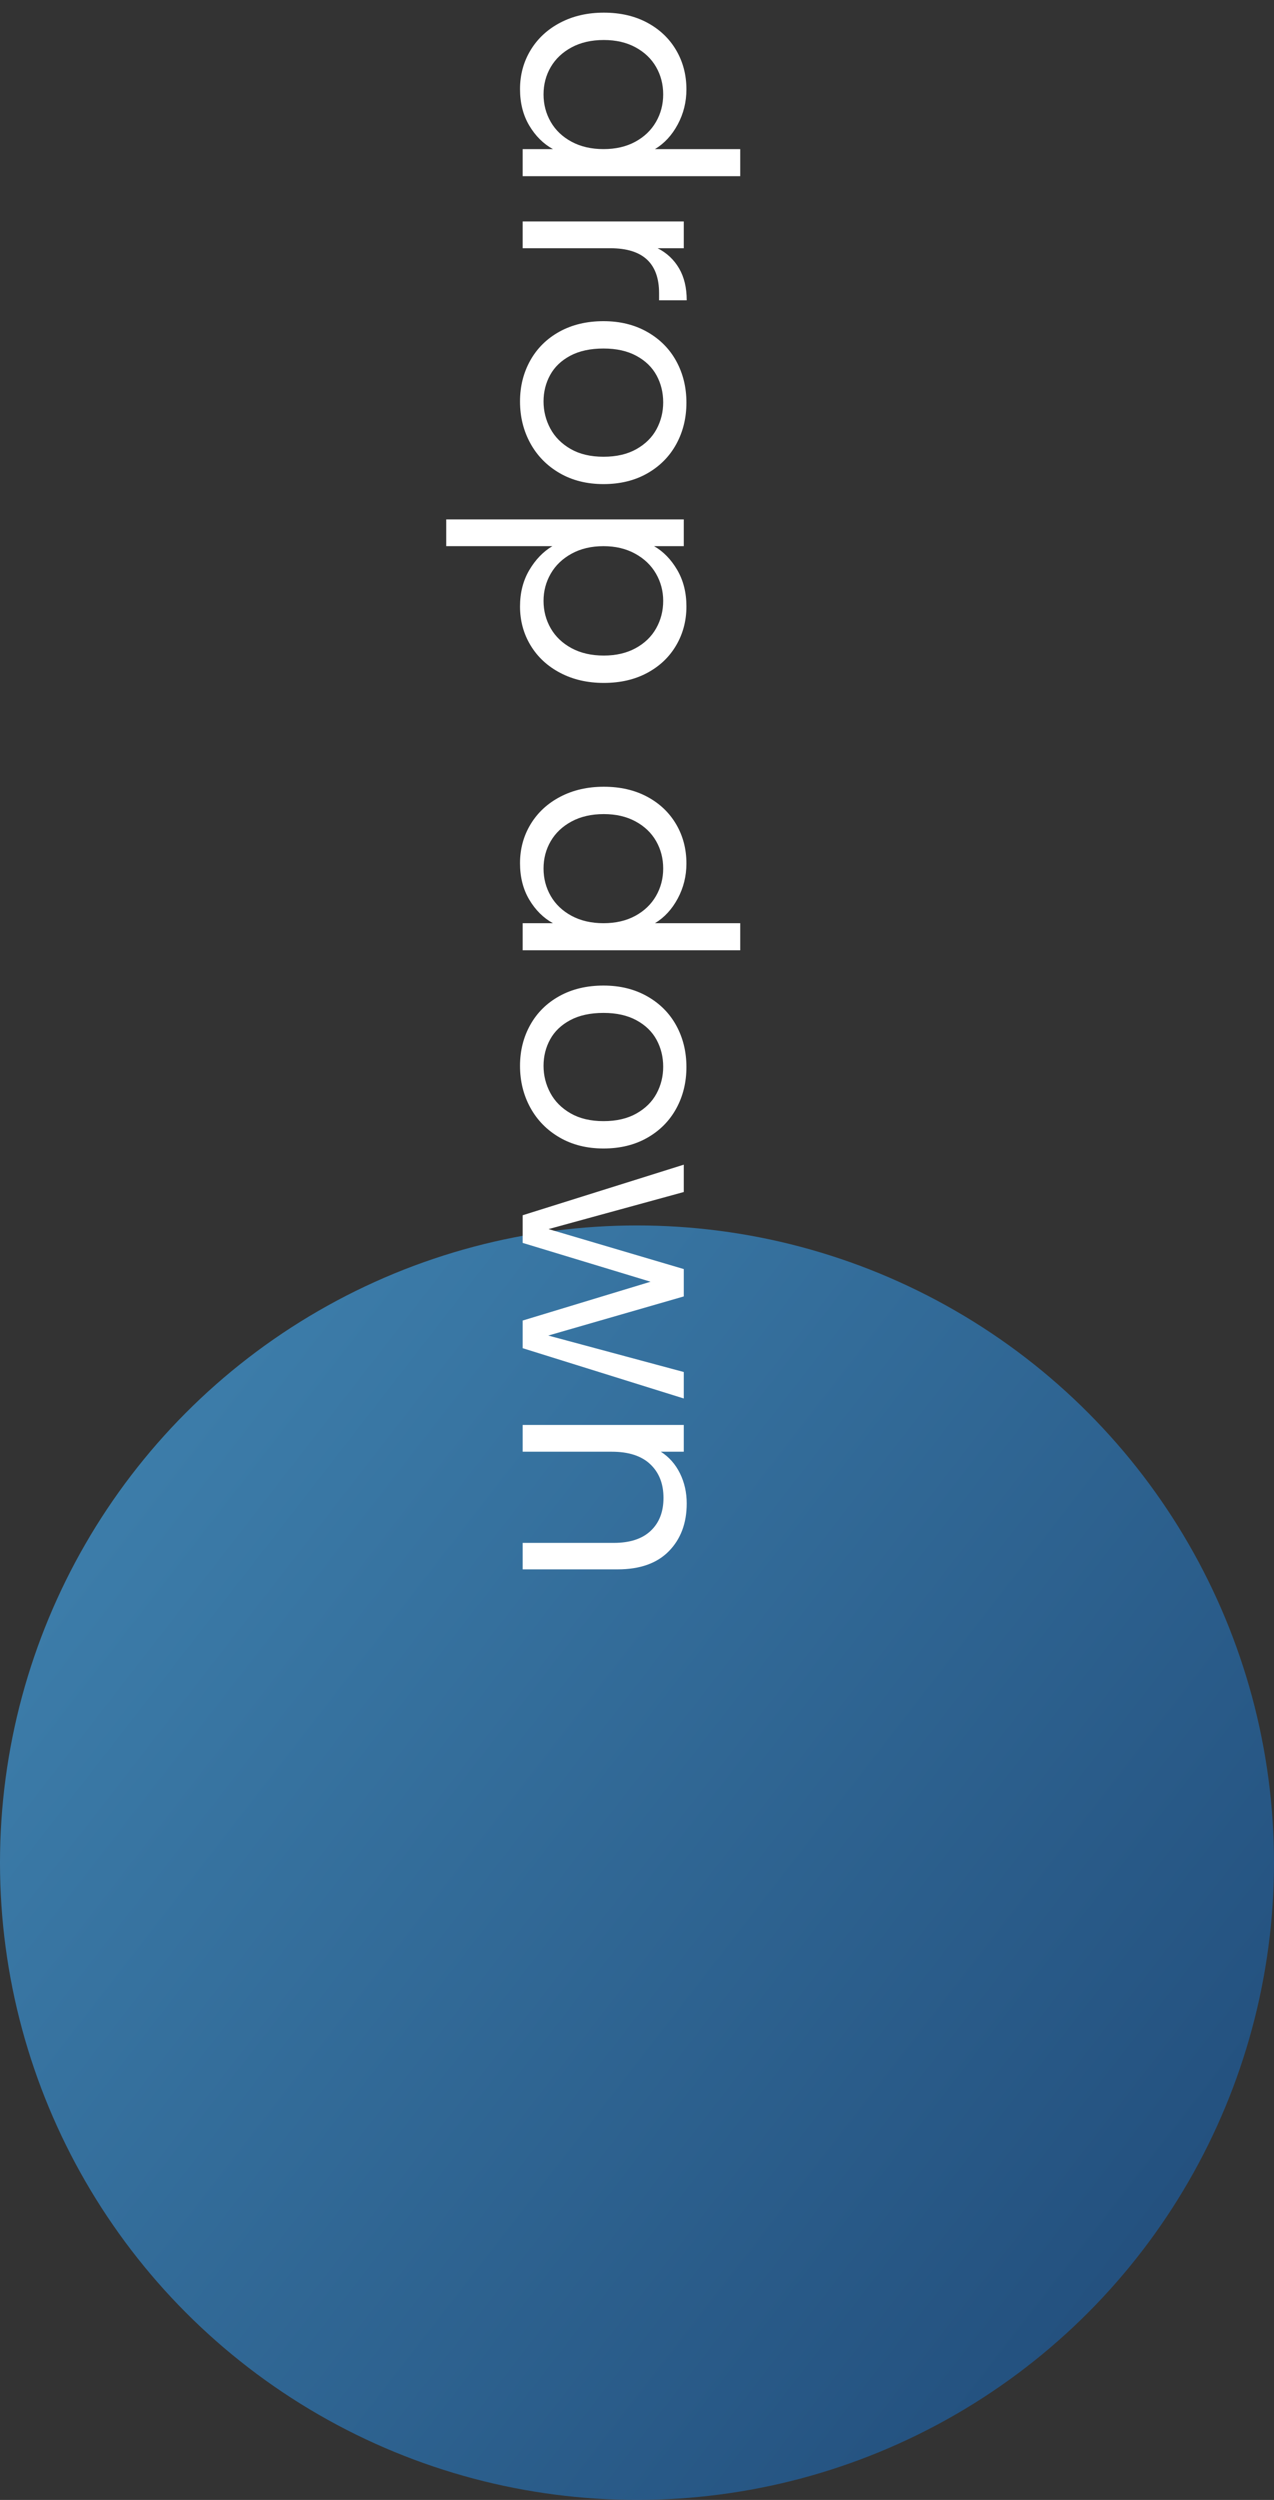
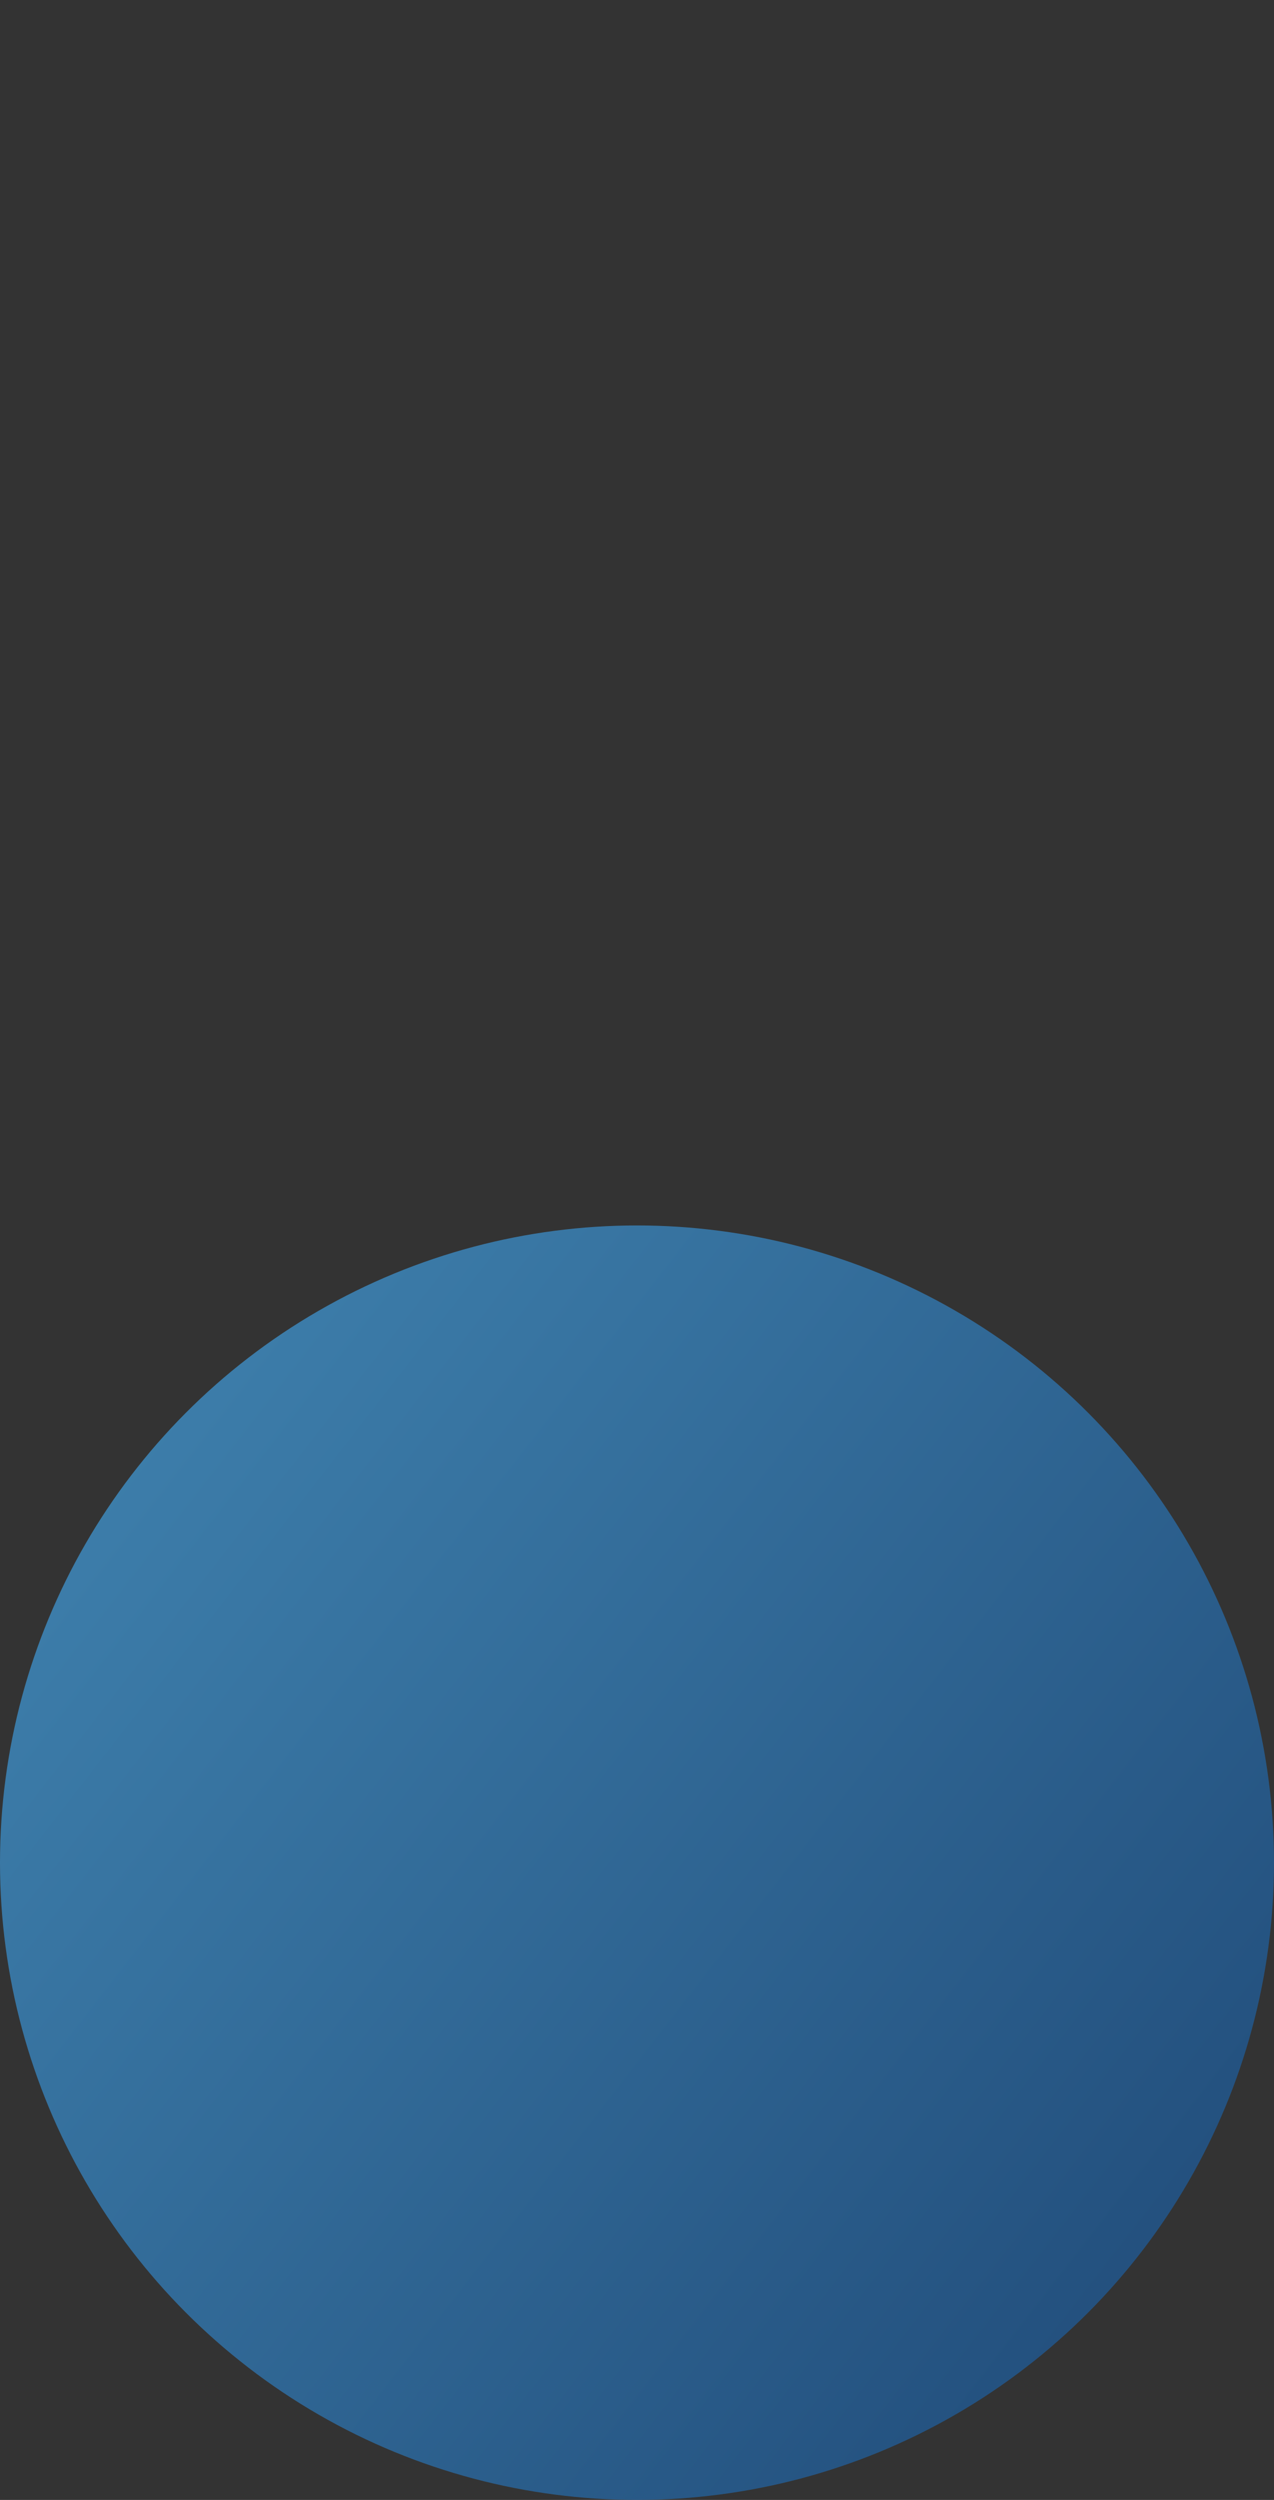
<svg xmlns="http://www.w3.org/2000/svg" fill="none" version="1.1" width="78" height="153" viewBox="0 0 78 153">
  <rect x="0" y="0" width="78" height="153" fill="#333333" stroke="none" />
  <defs>
    <linearGradient x1="1.4168068940279e-9" y1="0.224" x2="1" y2="1" id="master_svg0_76_9082">
      <stop offset="0%" stop-color="#43A1E1" stop-opacity="1" />
      <stop offset="100%" stop-color="#165193" stop-opacity="1" />
    </linearGradient>
  </defs>
  <g>
    <g>
      <ellipse cx="39" cy="114" rx="39" ry="39" fill="url(#master_svg0_76_9082)" fill-opacity="0.7" />
    </g>
    <g transform="matrix(0,1,-1,0,52,-52)">
-       <path d="M52.774,15.032Q52.774,13.52,53.386,12.377Q53.998,11.234,55.069,10.604Q56.14,9.974,57.472,9.974Q58.624,9.974,59.614,10.505Q60.604,11.036,61.126,11.9L61.126,6.68L62.782,6.68L62.782,20L61.126,20L61.126,18.146Q60.64,19.028,59.686,19.595Q58.732,20.162,57.454,20.162Q56.14,20.162,55.069,19.514Q53.998,18.866,53.386,17.696Q52.774,16.526,52.774,15.032ZM61.126,15.05Q61.126,13.934,60.676,13.106Q60.226,12.278,59.461,11.837Q58.696,11.396,57.778,11.396Q56.86,11.396,56.104,11.828Q55.348,12.26,54.898,13.088Q54.448,13.916,54.448,15.032Q54.448,16.166,54.898,17.003Q55.348,17.84,56.104,18.281Q56.86,18.722,57.778,18.722Q58.696,18.722,59.461,18.281Q60.226,17.84,60.676,17.003Q61.126,16.166,61.126,15.05ZM67.192,11.738Q67.624,10.892,68.425,10.424Q69.226,9.956,70.378,9.956L70.378,11.648L69.946,11.648Q67.192,11.648,67.192,14.636L67.192,20L65.554,20L65.554,10.136L67.192,10.136L67.192,11.738ZM76.57,20.162Q75.184,20.162,74.059,19.532Q72.934,18.902,72.295,17.741Q71.656,16.58,71.656,15.05Q71.656,13.538,72.313,12.377Q72.97,11.216,74.104,10.595Q75.238,9.974,76.642,9.974Q78.046,9.974,79.18,10.595Q80.314,11.216,80.971,12.368Q81.628,13.52,81.628,15.05Q81.628,16.58,80.953,17.741Q80.278,18.902,79.126,19.532Q77.974,20.162,76.57,20.162ZM76.57,18.722Q77.452,18.722,78.226,18.308Q79,17.894,79.477,17.066Q79.954,16.238,79.954,15.05Q79.954,13.862,79.486,13.034Q79.018,12.206,78.262,11.801Q77.506,11.396,76.624,11.396Q75.724,11.396,74.977,11.801Q74.23,12.206,73.78,13.034Q73.33,13.862,73.33,15.05Q73.33,16.256,73.771,17.084Q74.212,17.912,74.95,18.317Q75.688,18.722,76.57,18.722ZM85.426,11.954Q85.912,11.108,86.875,10.541Q87.838,9.974,89.116,9.974Q90.43,9.974,91.501,10.604Q92.572,11.234,93.184,12.377Q93.796,13.52,93.796,15.032Q93.796,16.526,93.184,17.696Q92.572,18.866,91.501,19.514Q90.43,20.162,89.116,20.162Q87.856,20.162,86.893,19.595Q85.93,19.028,85.426,18.182L85.426,24.68L83.788,24.68L83.788,10.136L85.426,10.136L85.426,11.954ZM92.122,15.032Q92.122,13.916,91.672,13.088Q91.222,12.26,90.457,11.828Q89.692,11.396,88.774,11.396Q87.874,11.396,87.109,11.837Q86.344,12.278,85.885,13.115Q85.426,13.952,85.426,15.05Q85.426,16.166,85.885,17.003Q86.344,17.84,87.109,18.281Q87.874,18.722,88.774,18.722Q89.692,18.722,90.457,18.281Q91.222,17.84,91.672,17.003Q92.122,16.166,92.122,15.032ZM100.15,15.032Q100.15,13.52,100.762,12.377Q101.374,11.234,102.445,10.604Q103.516,9.974,104.848,9.974Q106,9.974,106.99,10.505Q107.98,11.036,108.502,11.9L108.502,6.68L110.158,6.68L110.158,20L108.502,20L108.502,18.146Q108.016,19.028,107.062,19.595Q106.108,20.162,104.83,20.162Q103.516,20.162,102.445,19.514Q101.374,18.866,100.762,17.696Q100.15,16.526,100.15,15.032ZM108.502,15.05Q108.502,13.934,108.052,13.106Q107.602,12.278,106.837,11.837Q106.072,11.396,105.154,11.396Q104.236,11.396,103.48,11.828Q102.724,12.26,102.274,13.088Q101.824,13.916,101.824,15.032Q101.824,16.166,102.274,17.003Q102.724,17.84,103.48,18.281Q104.236,18.722,105.154,18.722Q106.072,18.722,106.837,18.281Q107.602,17.84,108.052,17.003Q108.502,16.166,108.502,15.05ZM117.232,20.162Q115.846,20.162,114.721,19.532Q113.596,18.902,112.957,17.741Q112.318,16.58,112.318,15.05Q112.318,13.538,112.975,12.377Q113.632,11.216,114.766,10.595Q115.9,9.974,117.304,9.974Q118.708,9.974,119.842,10.595Q120.976,11.216,121.633,12.368Q122.29,13.52,122.29,15.05Q122.29,16.58,121.615,17.741Q120.94,18.902,119.788,19.532Q118.636,20.162,117.232,20.162ZM117.232,18.722Q118.114,18.722,118.888,18.308Q119.662,17.894,120.139,17.066Q120.616,16.238,120.616,15.05Q120.616,13.862,120.148,13.034Q119.68,12.206,118.924,11.801Q118.168,11.396,117.286,11.396Q116.386,11.396,115.639,11.801Q114.892,12.206,114.442,13.034Q113.992,13.862,113.992,15.05Q113.992,16.256,114.433,17.084Q114.874,17.912,115.612,18.317Q116.35,18.722,117.232,18.722ZM137.59,10.136L134.512,20L132.82,20L130.444,12.17L128.068,20L126.376,20L123.28,10.136L124.954,10.136L127.222,18.416L129.67,10.136L131.344,10.136L133.738,18.434L135.97,10.136L137.59,10.136ZM144.016,9.956Q145.816,9.956,146.932,11.045Q148.048,12.134,148.048,14.186L148.048,20L146.428,20L146.428,14.42Q146.428,12.944,145.69,12.161Q144.952,11.378,143.674,11.378Q142.378,11.378,141.613,12.188Q140.848,12.998,140.848,14.546L140.848,20L139.21,20L139.21,10.136L140.848,10.136L140.848,11.54Q141.334,10.784,142.171,10.37Q143.008,9.956,144.016,9.956Z" fill="#FFFFFF" fill-opacity="1" />
-     </g>
+       </g>
  </g>
</svg>